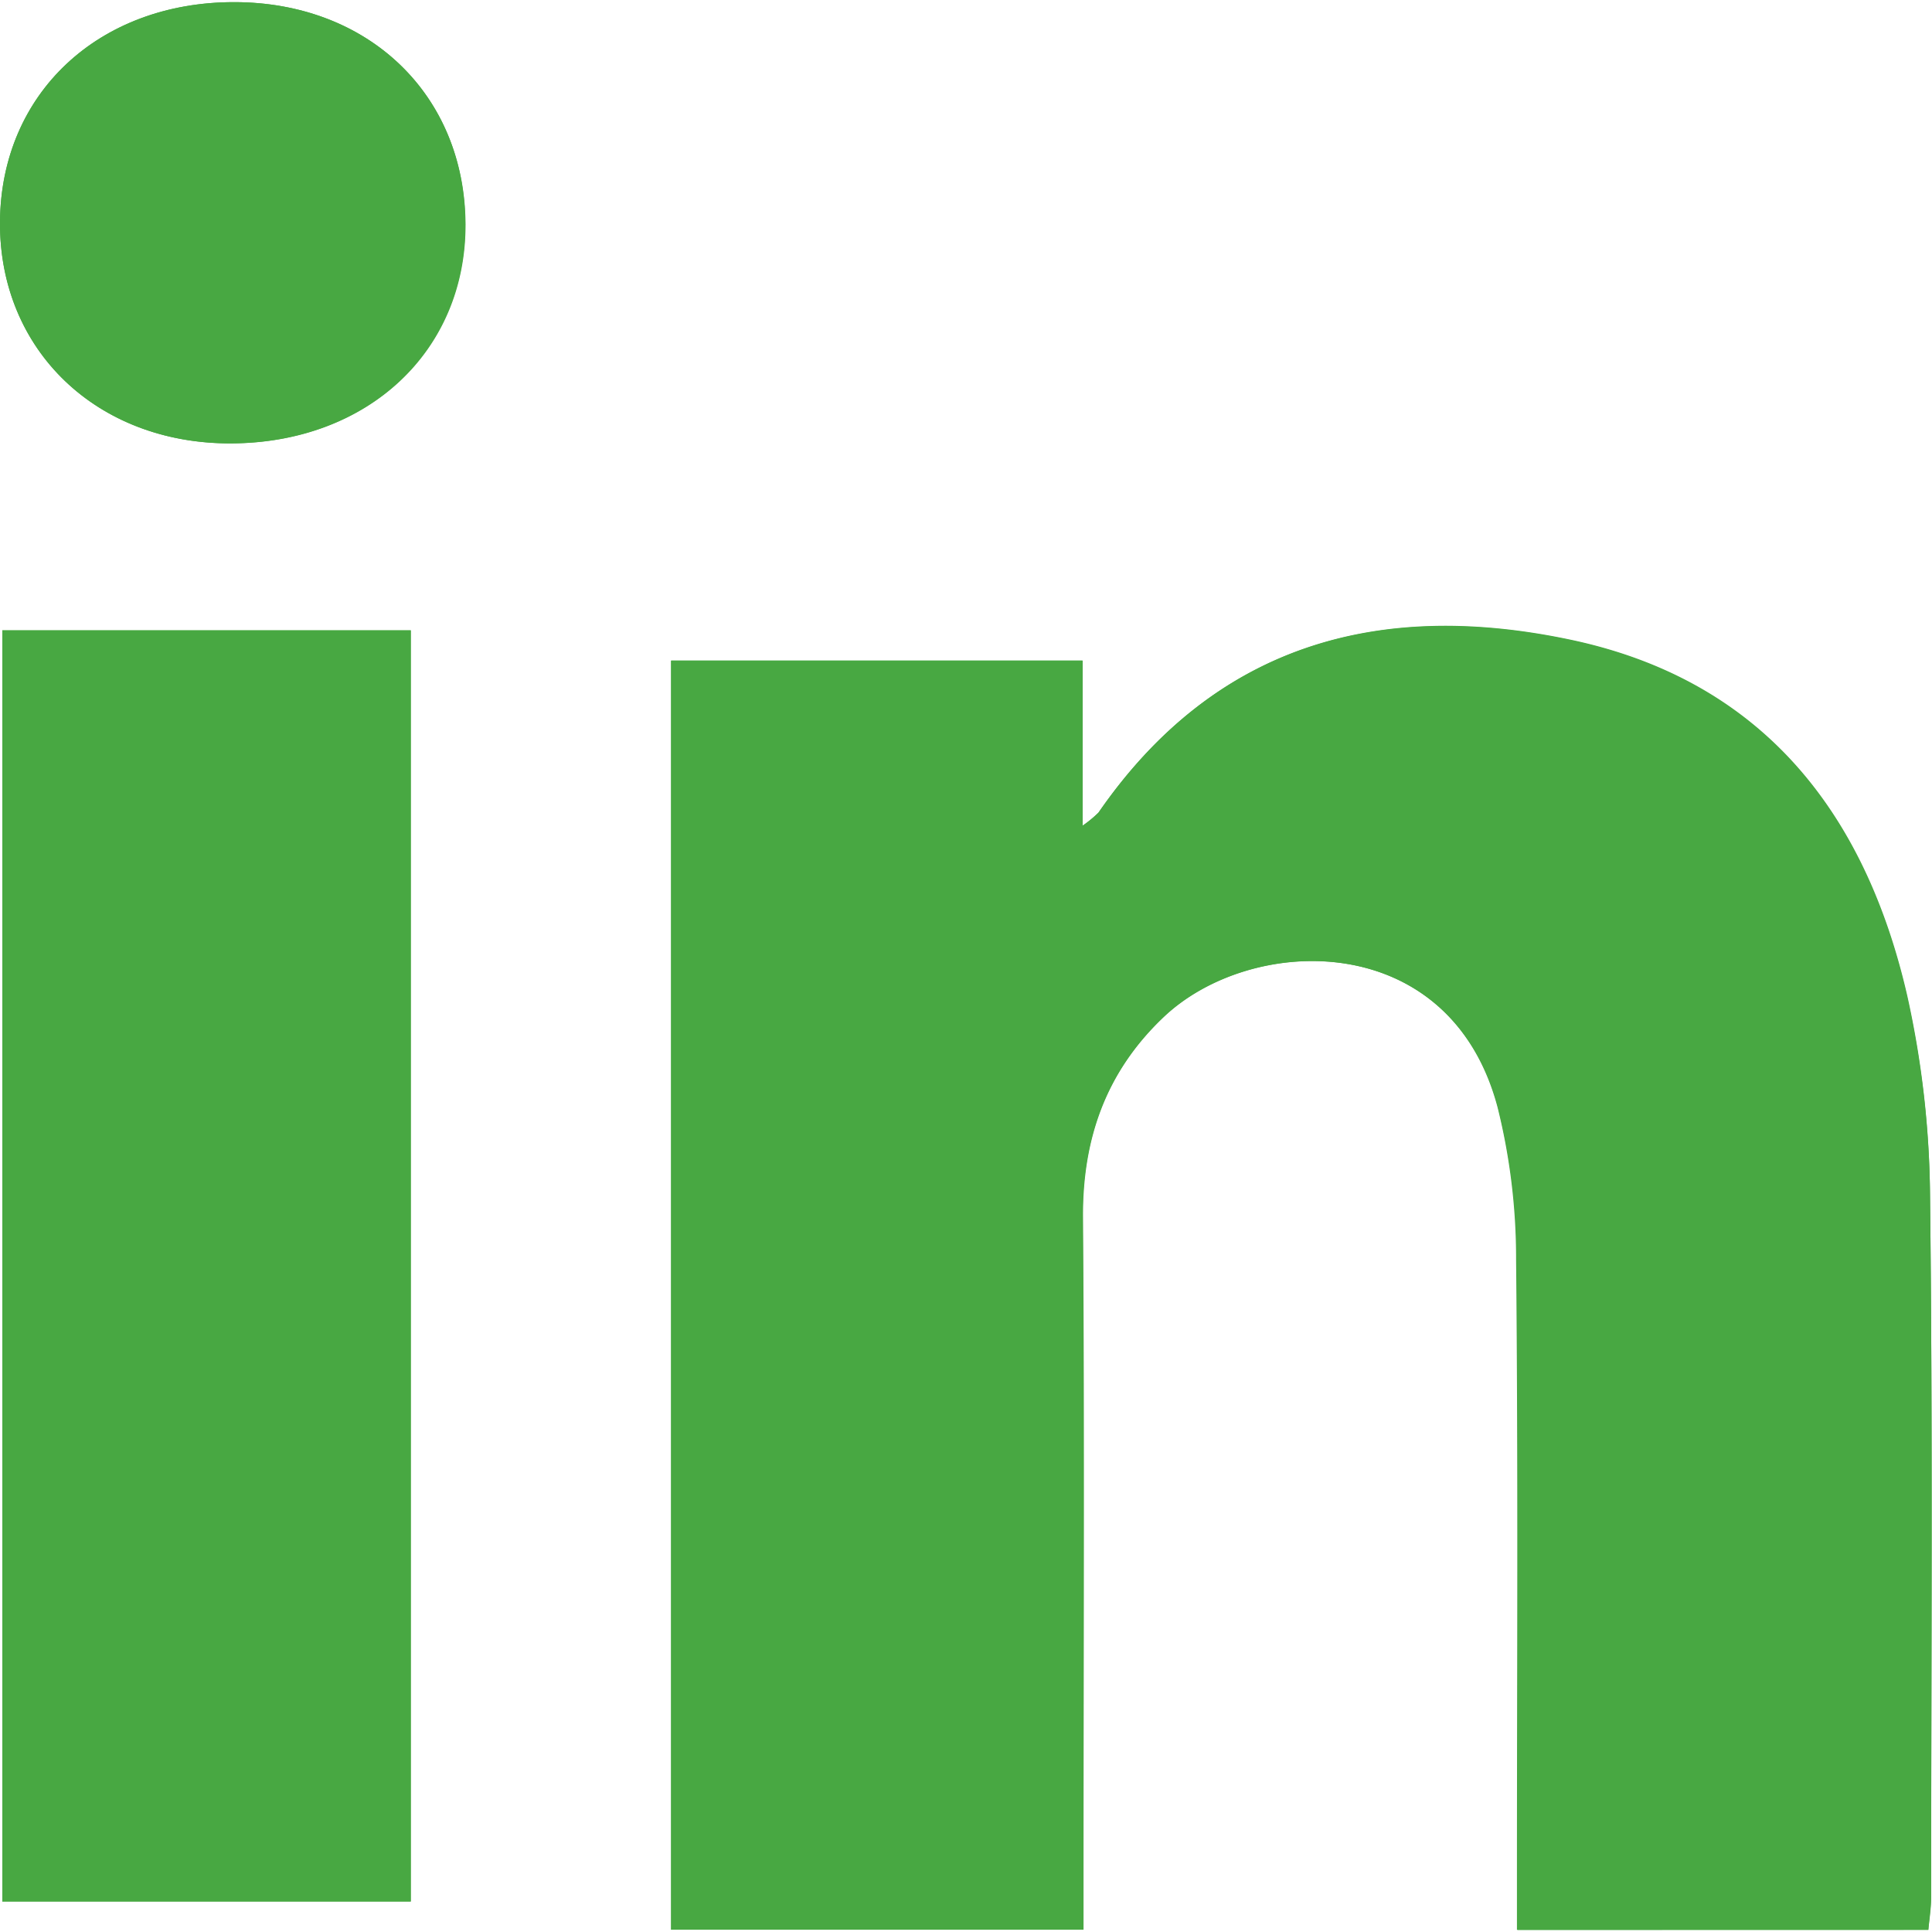
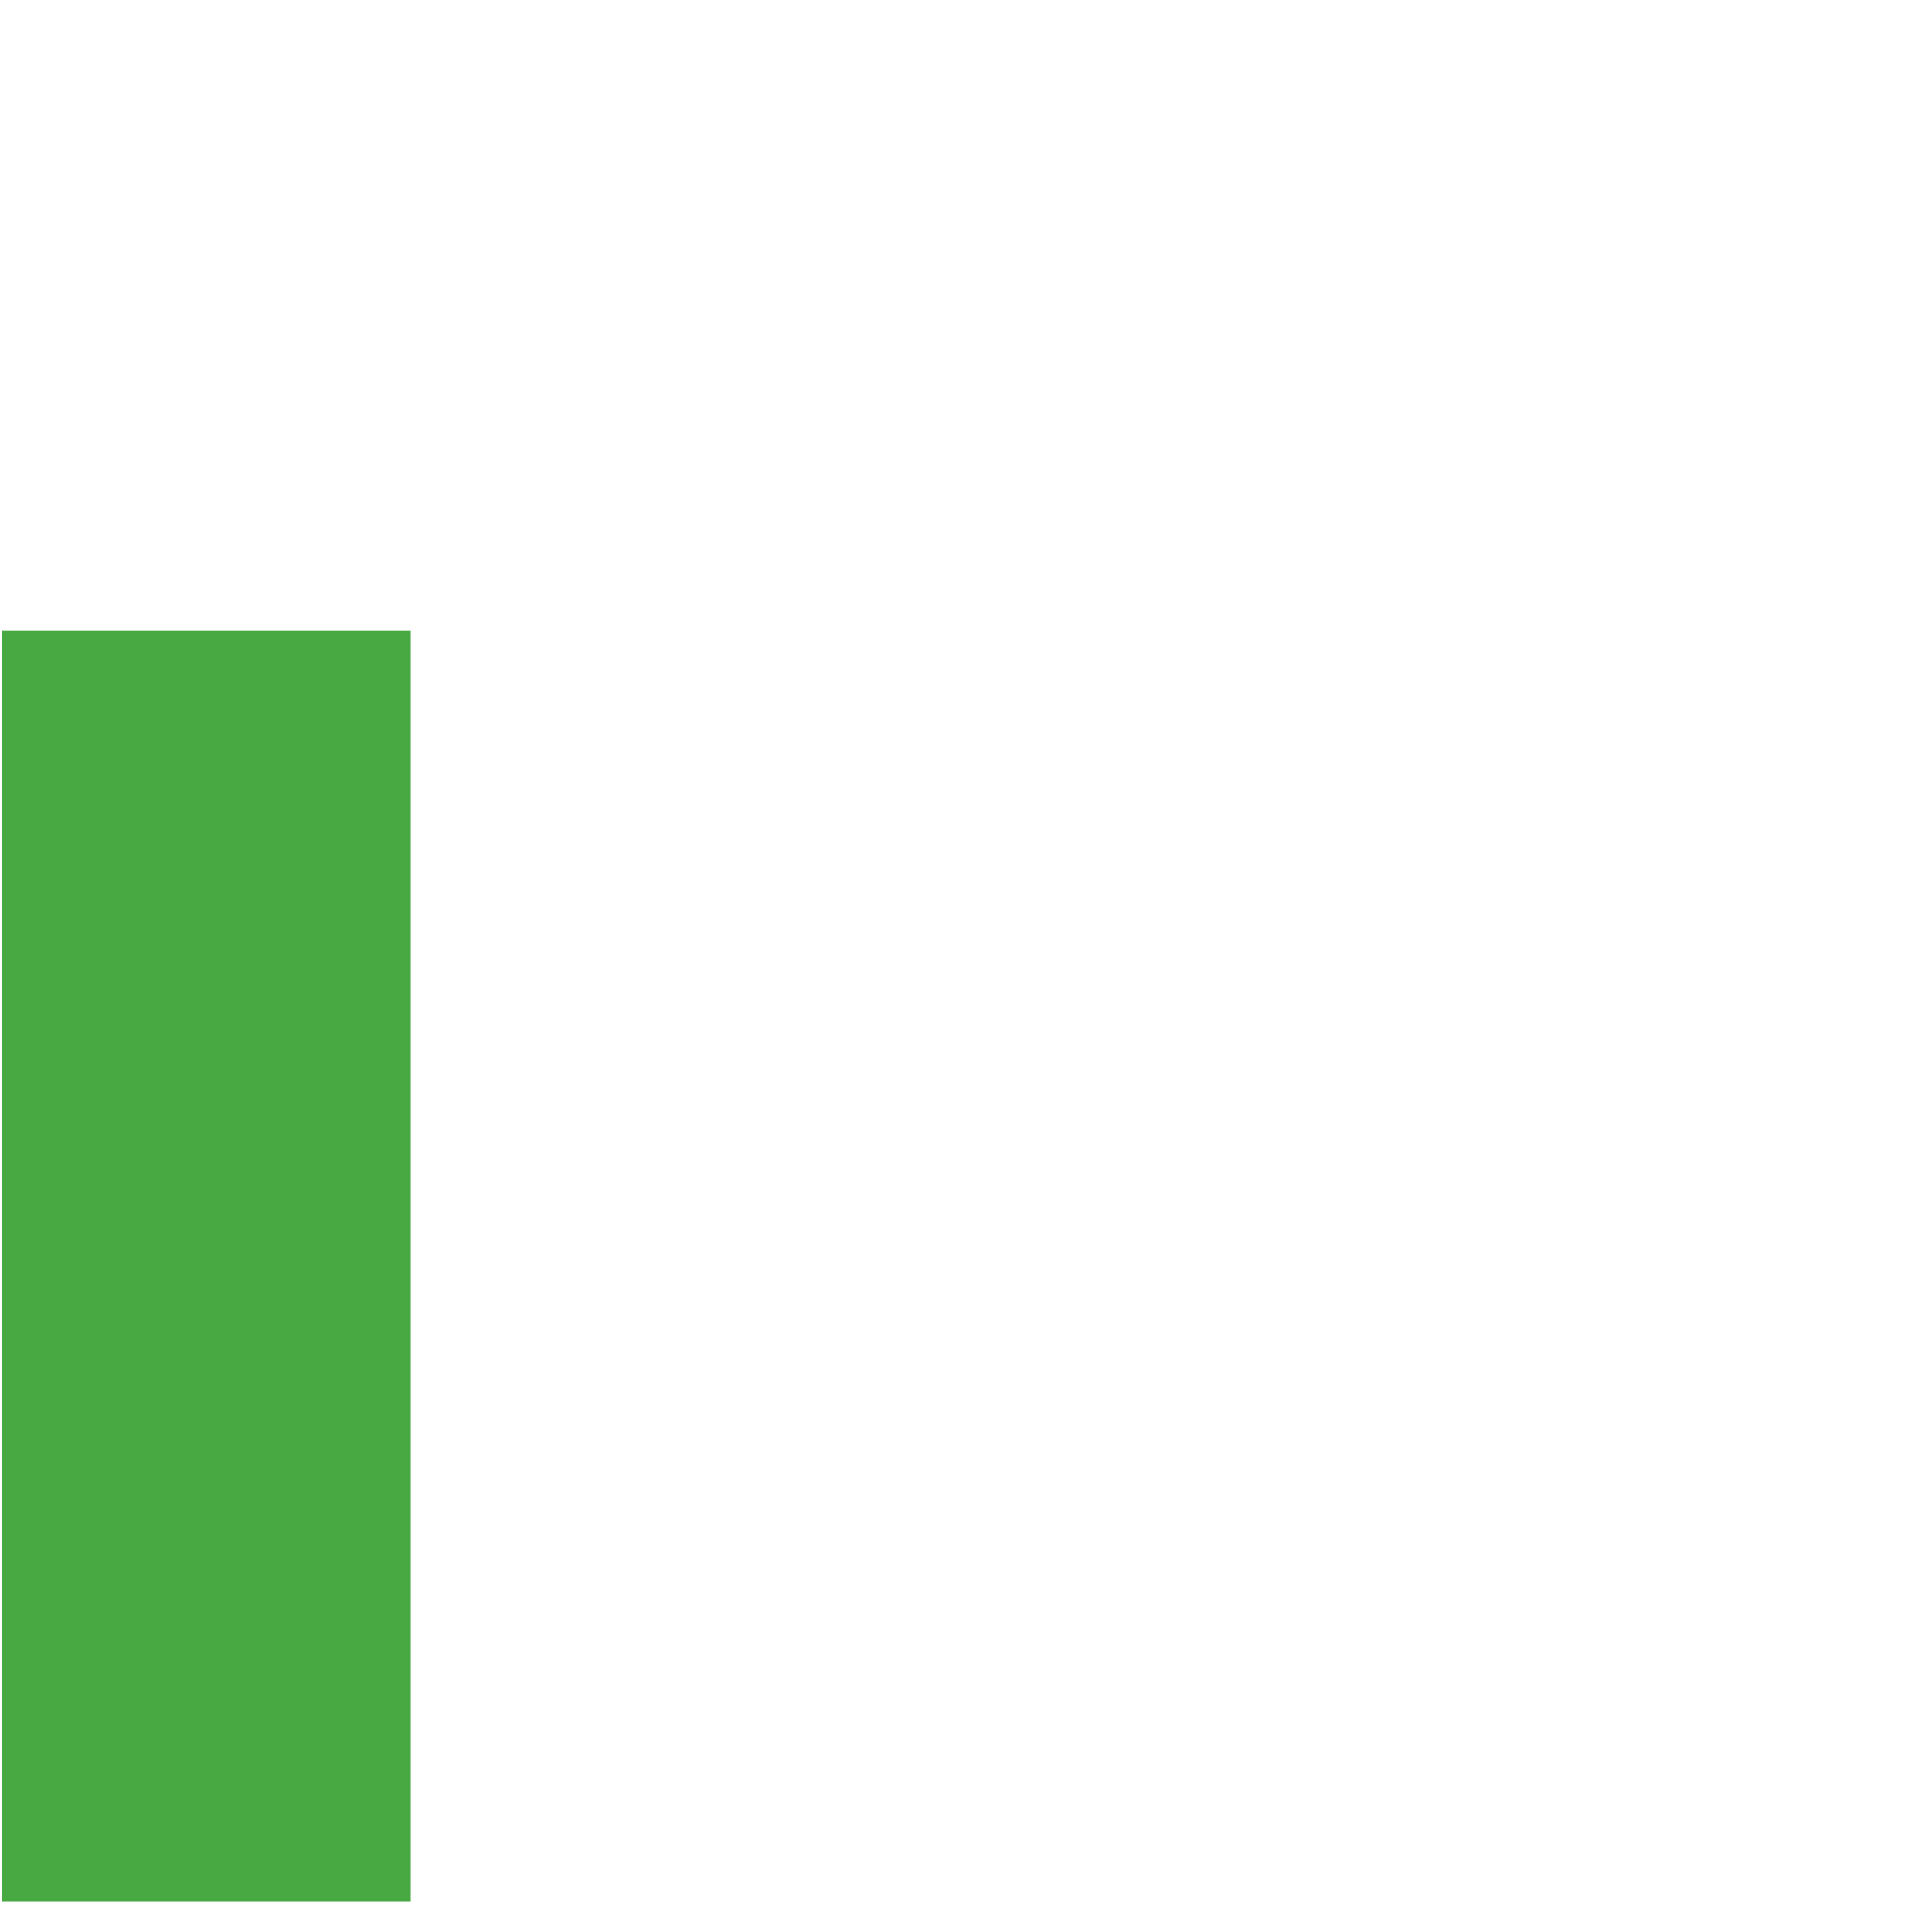
<svg xmlns="http://www.w3.org/2000/svg" fill="#48A842" viewBox="0 0 225.43 224.93" width="16" height="16">
  <title>icon-linkedin</title>
  <g id="Calque_2" data-name="Calque 2">
    <g id="Calque_1-2" data-name="Calque 1">
-       <path d="M225,224.93c.13-1.55.33-2.84.33-4.14,0-27.16.19-54.33-.13-81.49A111.08,111.08,0,0,0,222.56,116c-4.91-21.48-17-36.95-39.45-41.64-22.2-4.65-41.35.55-54.91,20.18a13.74,13.74,0,0,1-1.87,1.54V76.83h-48V224.91h48.1c0-2.15,0-4.1,0-6.05,0-25.66.13-51.33-.06-77-.07-9.2,2.67-17,9.33-23.35,10.26-9.86,33.56-10.47,39.1,10.49a72.87,72.87,0,0,1,2.17,17.75c.24,24,.1,48,.1,72,0,2,0,3.92,0,6.19ZM47.93,221.62V73.3H.27V221.62ZM27.31,0C11.51,0,.12,10.69,0,25.62S11.3,51.56,27,51.49c15.94-.07,27.37-10.76,27.32-25.57C54.25,10.81,43,0,27.31,0Z" />
-       <path d="M225,224.93H177c0-2.27,0-4.23,0-6.19,0-24,.14-48-.1-72A72.87,72.87,0,0,0,174.75,129c-5.54-21-28.84-20.35-39.1-10.49-6.65,6.39-9.39,14.15-9.33,23.35.19,25.66.06,51.33.06,77,0,2,0,3.9,0,6.05H78.29V76.83h48V96.12a13.74,13.74,0,0,0,1.87-1.54c13.57-19.63,32.71-24.83,54.91-20.18,22.43,4.69,34.54,20.16,39.45,41.64a111.08,111.08,0,0,1,2.68,23.26c.32,27.16.14,54.33.13,81.49C225.37,222.08,225.17,223.38,225,224.93Z" />
      <path d="M47.93,221.62H.27V73.3H47.93Z" />
-       <path d="M27.31,0C43,0,54.25,10.81,54.29,25.91c0,14.81-11.38,25.5-27.32,25.57C11.3,51.56-.11,40.61,0,25.62S11.51,0,27.31,0Z" />
    </g>
  </g>
</svg>